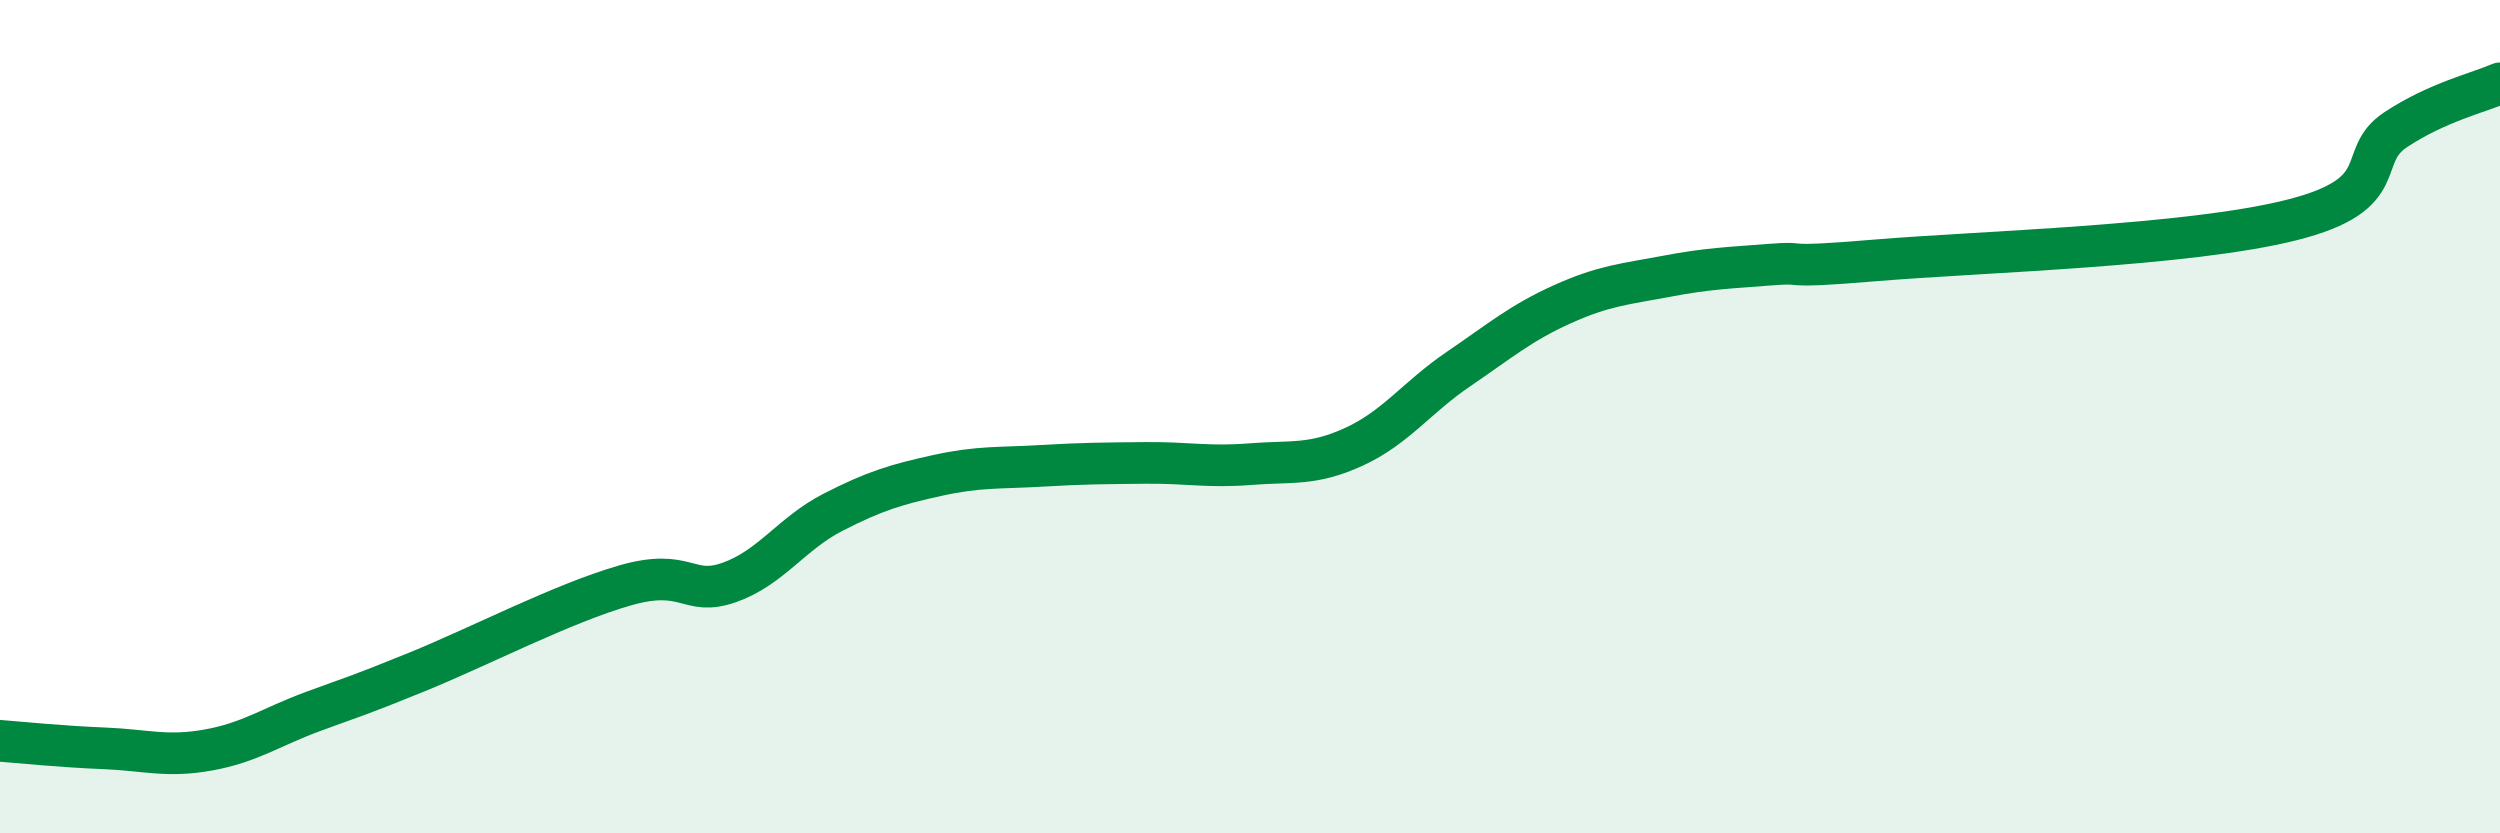
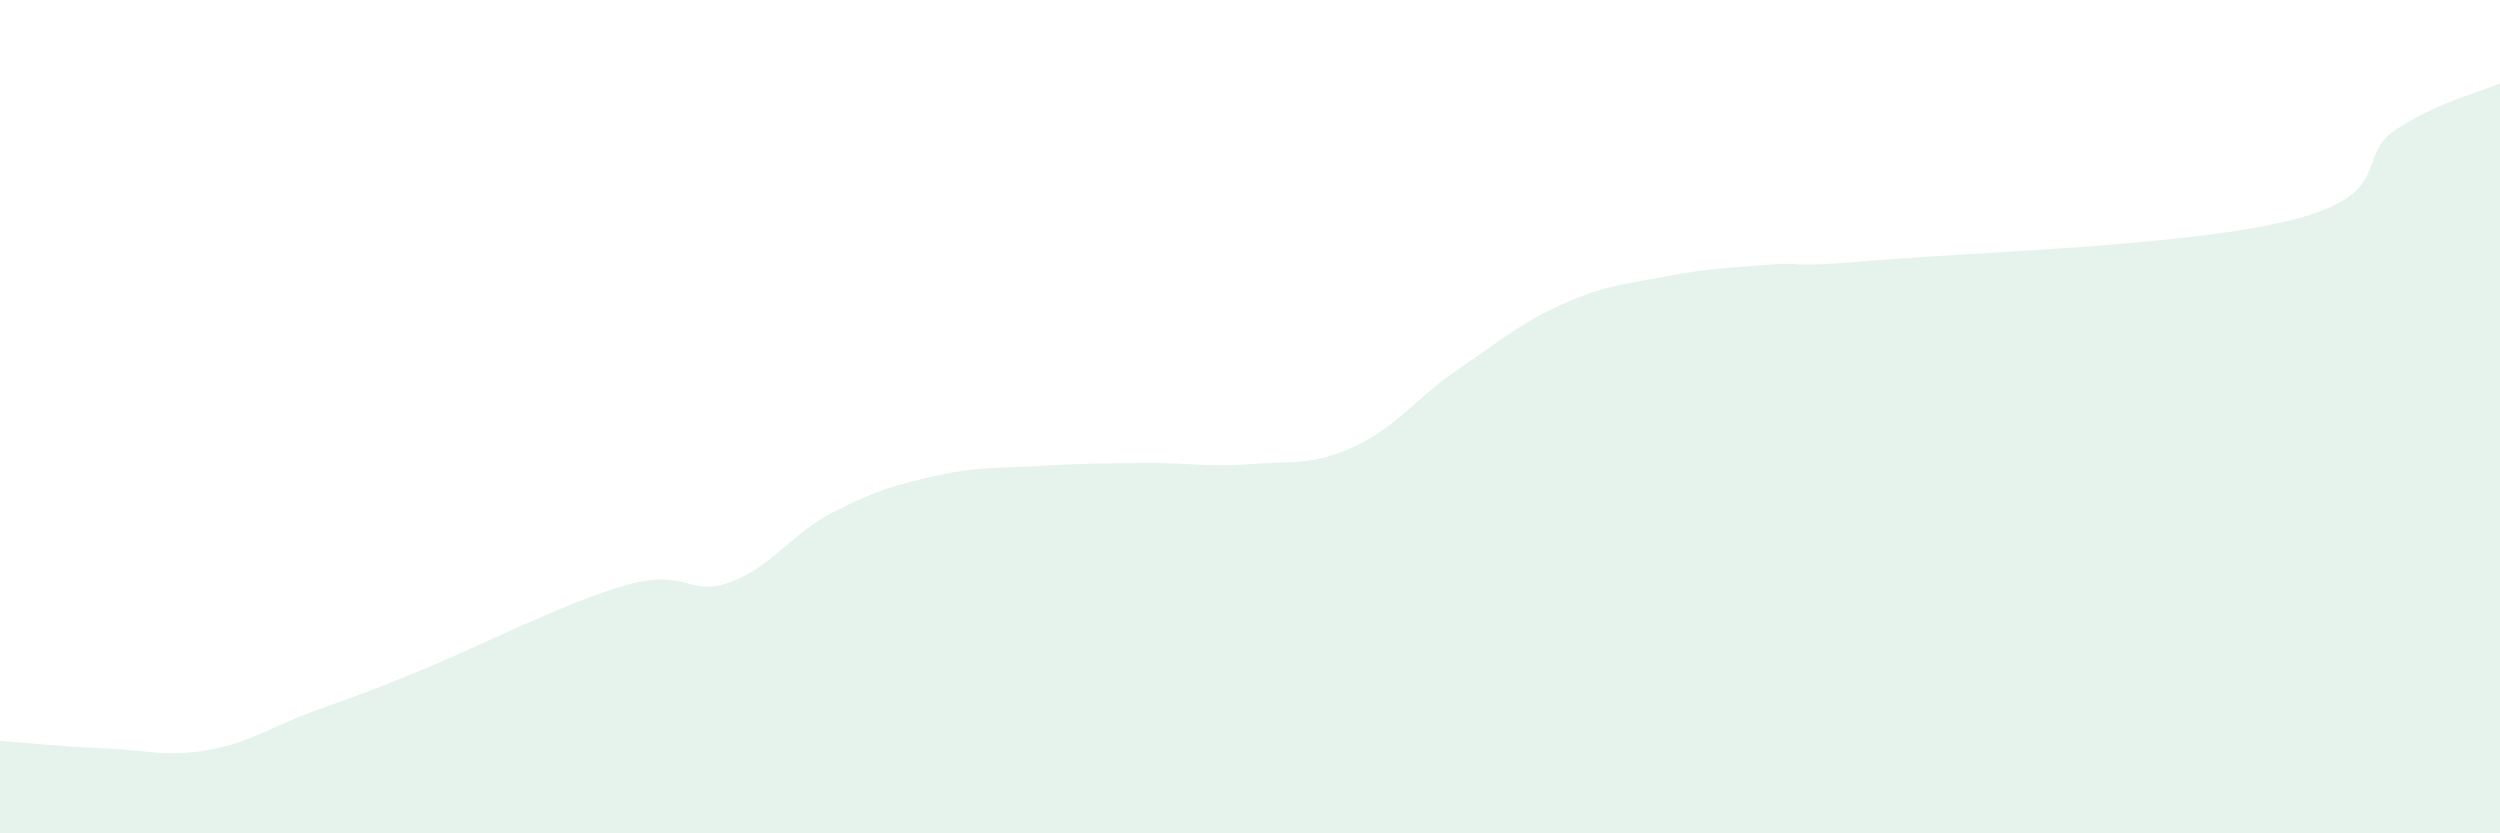
<svg xmlns="http://www.w3.org/2000/svg" width="60" height="20" viewBox="0 0 60 20">
  <path d="M 0,17.78 C 0.5,17.82 1.5,17.92 2.5,17.96 C 3.5,18 4,18.18 5,18 C 6,17.82 6.5,17.45 7.5,17.08 C 8.5,16.71 8.5,16.74 10,16.13 C 11.5,15.52 13.5,14.48 15,14.05 C 16.5,13.62 16.5,14.33 17.5,13.98 C 18.5,13.63 19,12.8 20,12.29 C 21,11.78 21.5,11.63 22.5,11.41 C 23.5,11.19 24,11.24 25,11.18 C 26,11.12 26.5,11.12 27.5,11.11 C 28.5,11.1 29,11.22 30,11.14 C 31,11.06 31.5,11.18 32.5,10.72 C 33.5,10.26 34,9.54 35,8.86 C 36,8.18 36.5,7.75 37.5,7.3 C 38.5,6.85 39,6.82 40,6.63 C 41,6.44 41.5,6.43 42.5,6.35 C 43.5,6.27 42.5,6.46 45,6.25 C 47.5,6.04 52.5,5.91 55,5.28 C 57.5,4.65 56.5,3.77 57.5,3.11 C 58.5,2.45 59.5,2.22 60,2L60 20L0 20Z" fill="#008740" opacity="0.1" stroke-linecap="round" stroke-linejoin="round" />
-   <path d="M 0,17.78 C 0.5,17.82 1.5,17.92 2.5,17.96 C 3.5,18 4,18.18 5,18 C 6,17.82 6.5,17.45 7.5,17.08 C 8.5,16.71 8.5,16.74 10,16.13 C 11.5,15.52 13.5,14.48 15,14.05 C 16.5,13.62 16.5,14.33 17.5,13.98 C 18.5,13.63 19,12.8 20,12.29 C 21,11.78 21.5,11.63 22.5,11.41 C 23.5,11.19 24,11.24 25,11.18 C 26,11.12 26.5,11.12 27.5,11.11 C 28.5,11.1 29,11.22 30,11.14 C 31,11.06 31.5,11.18 32.5,10.72 C 33.5,10.26 34,9.54 35,8.86 C 36,8.18 36.5,7.75 37.5,7.3 C 38.5,6.85 39,6.82 40,6.63 C 41,6.44 41.5,6.43 42.5,6.35 C 43.5,6.27 42.5,6.46 45,6.25 C 47.5,6.04 52.5,5.91 55,5.28 C 57.5,4.65 56.5,3.77 57.5,3.11 C 58.5,2.45 59.5,2.22 60,2" stroke="#008740" stroke-width="1" fill="none" stroke-linecap="round" stroke-linejoin="round" />
</svg>